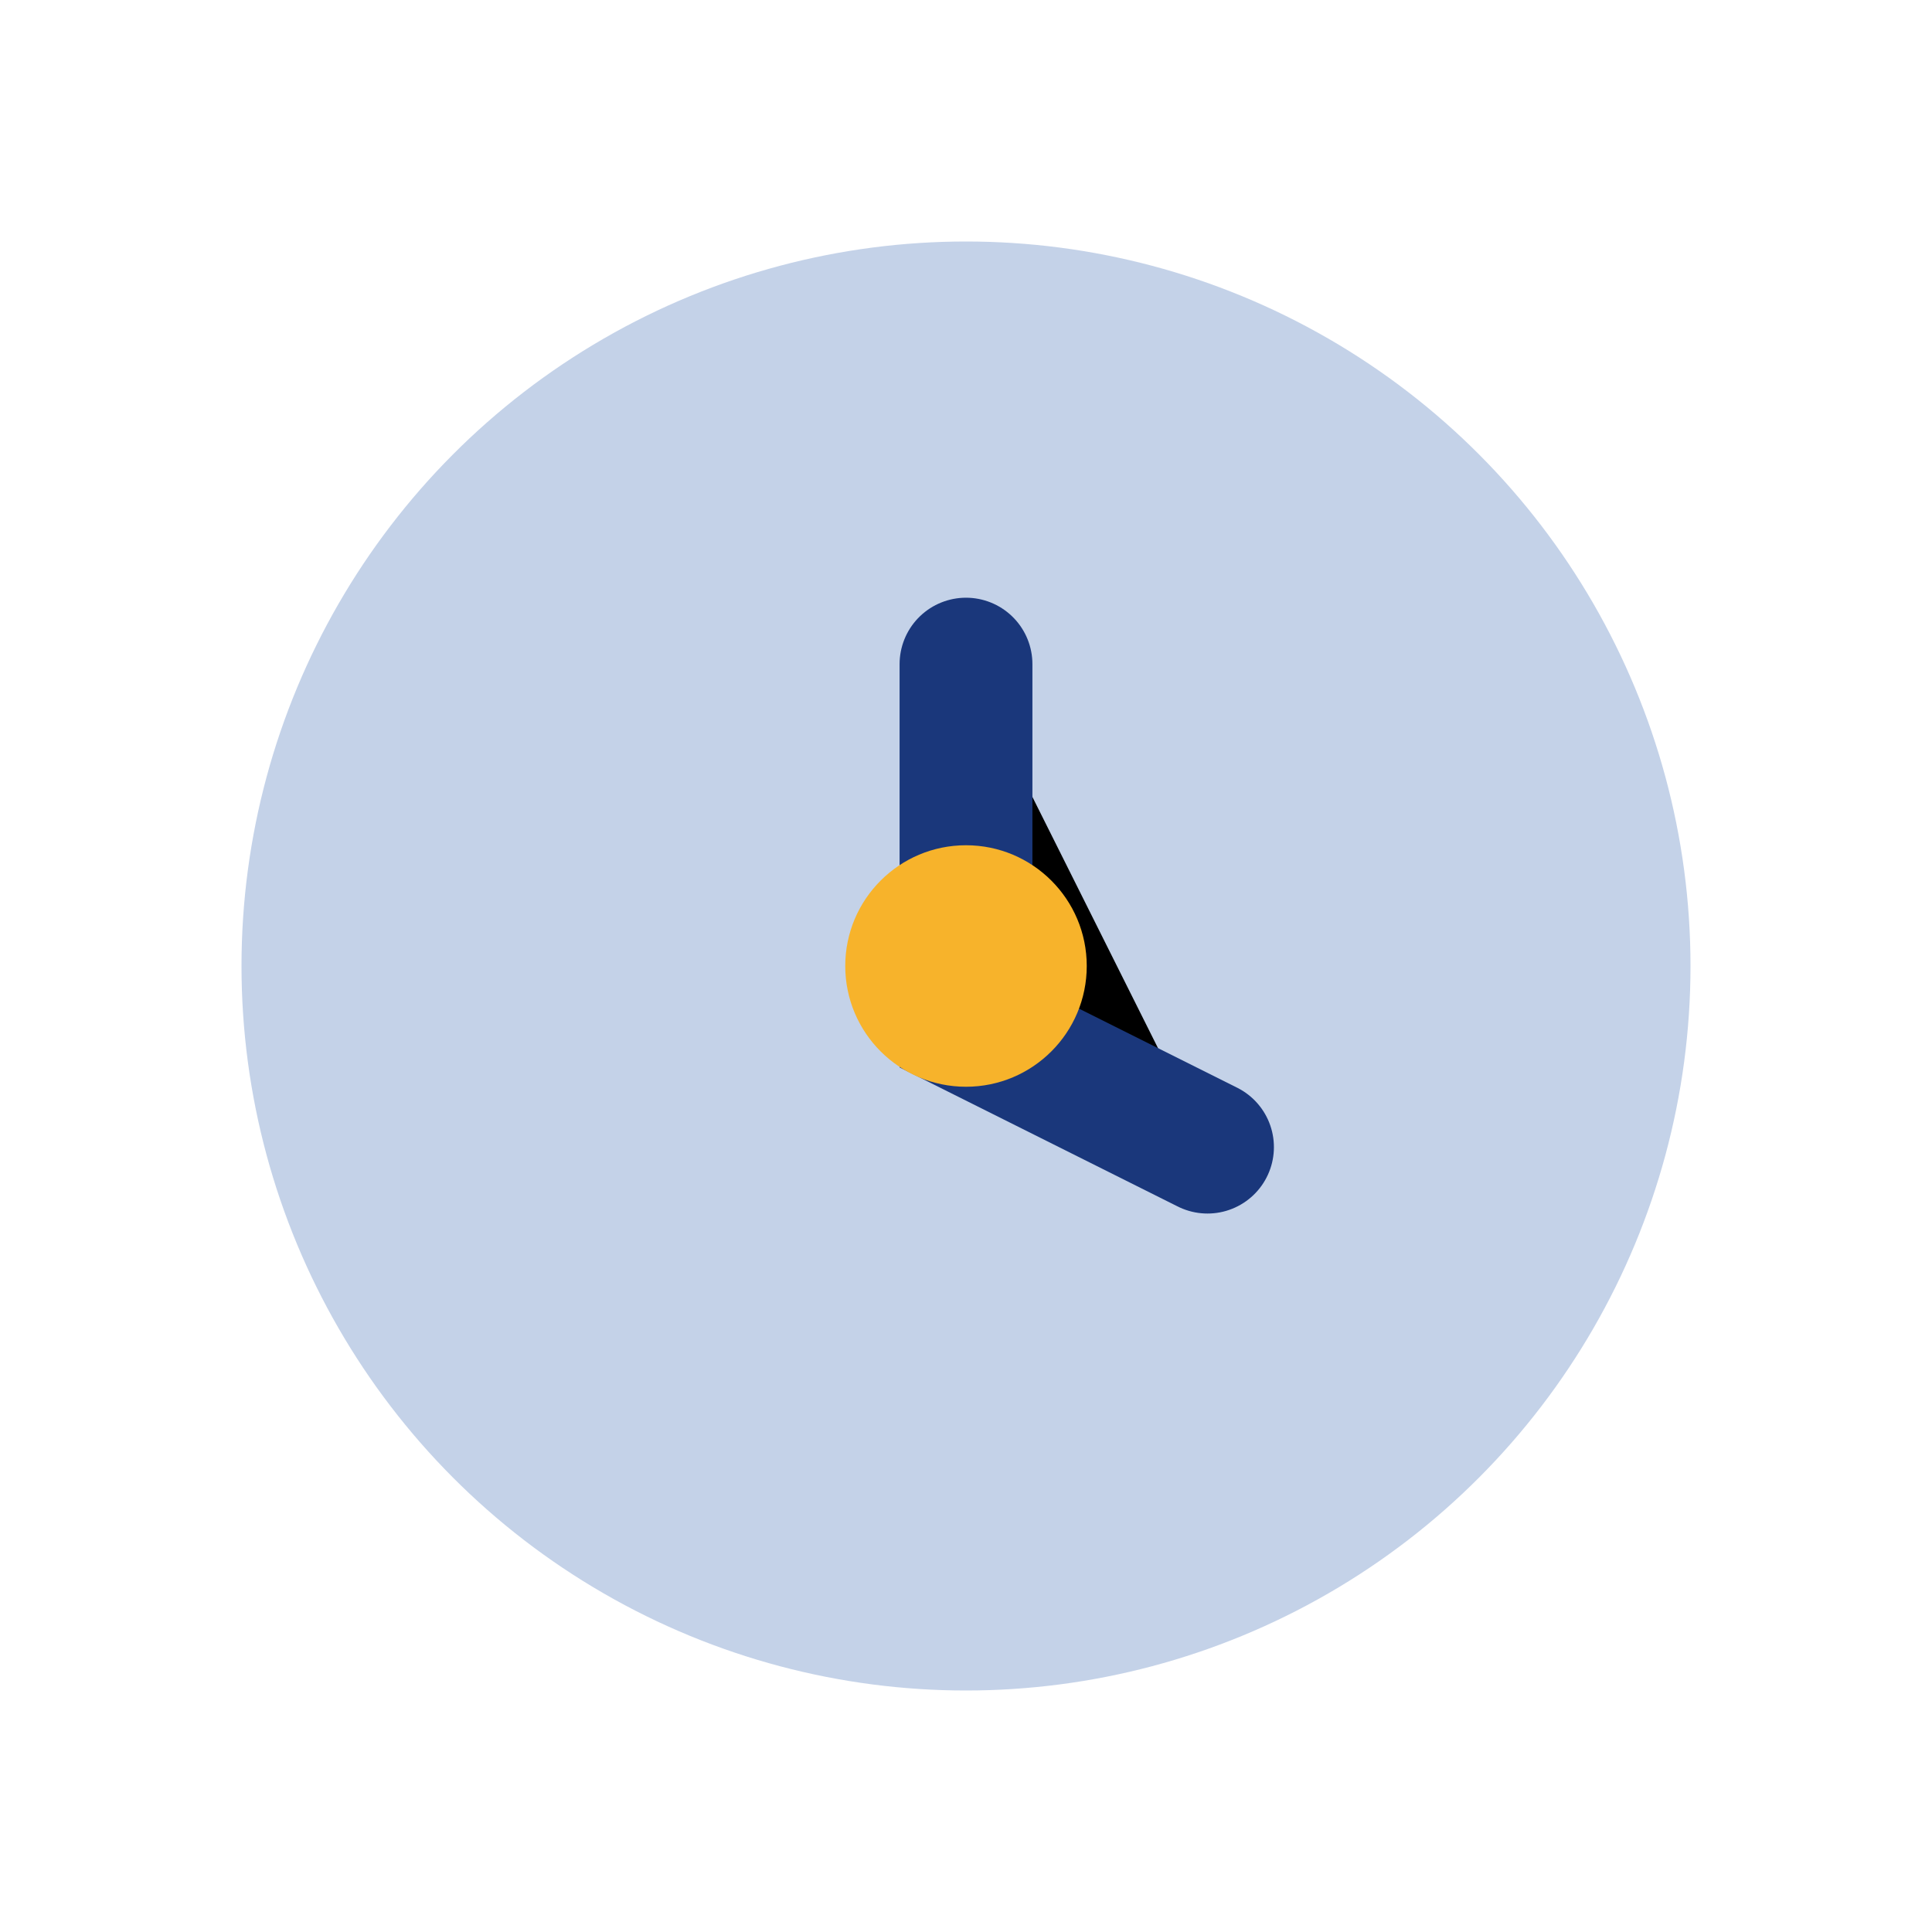
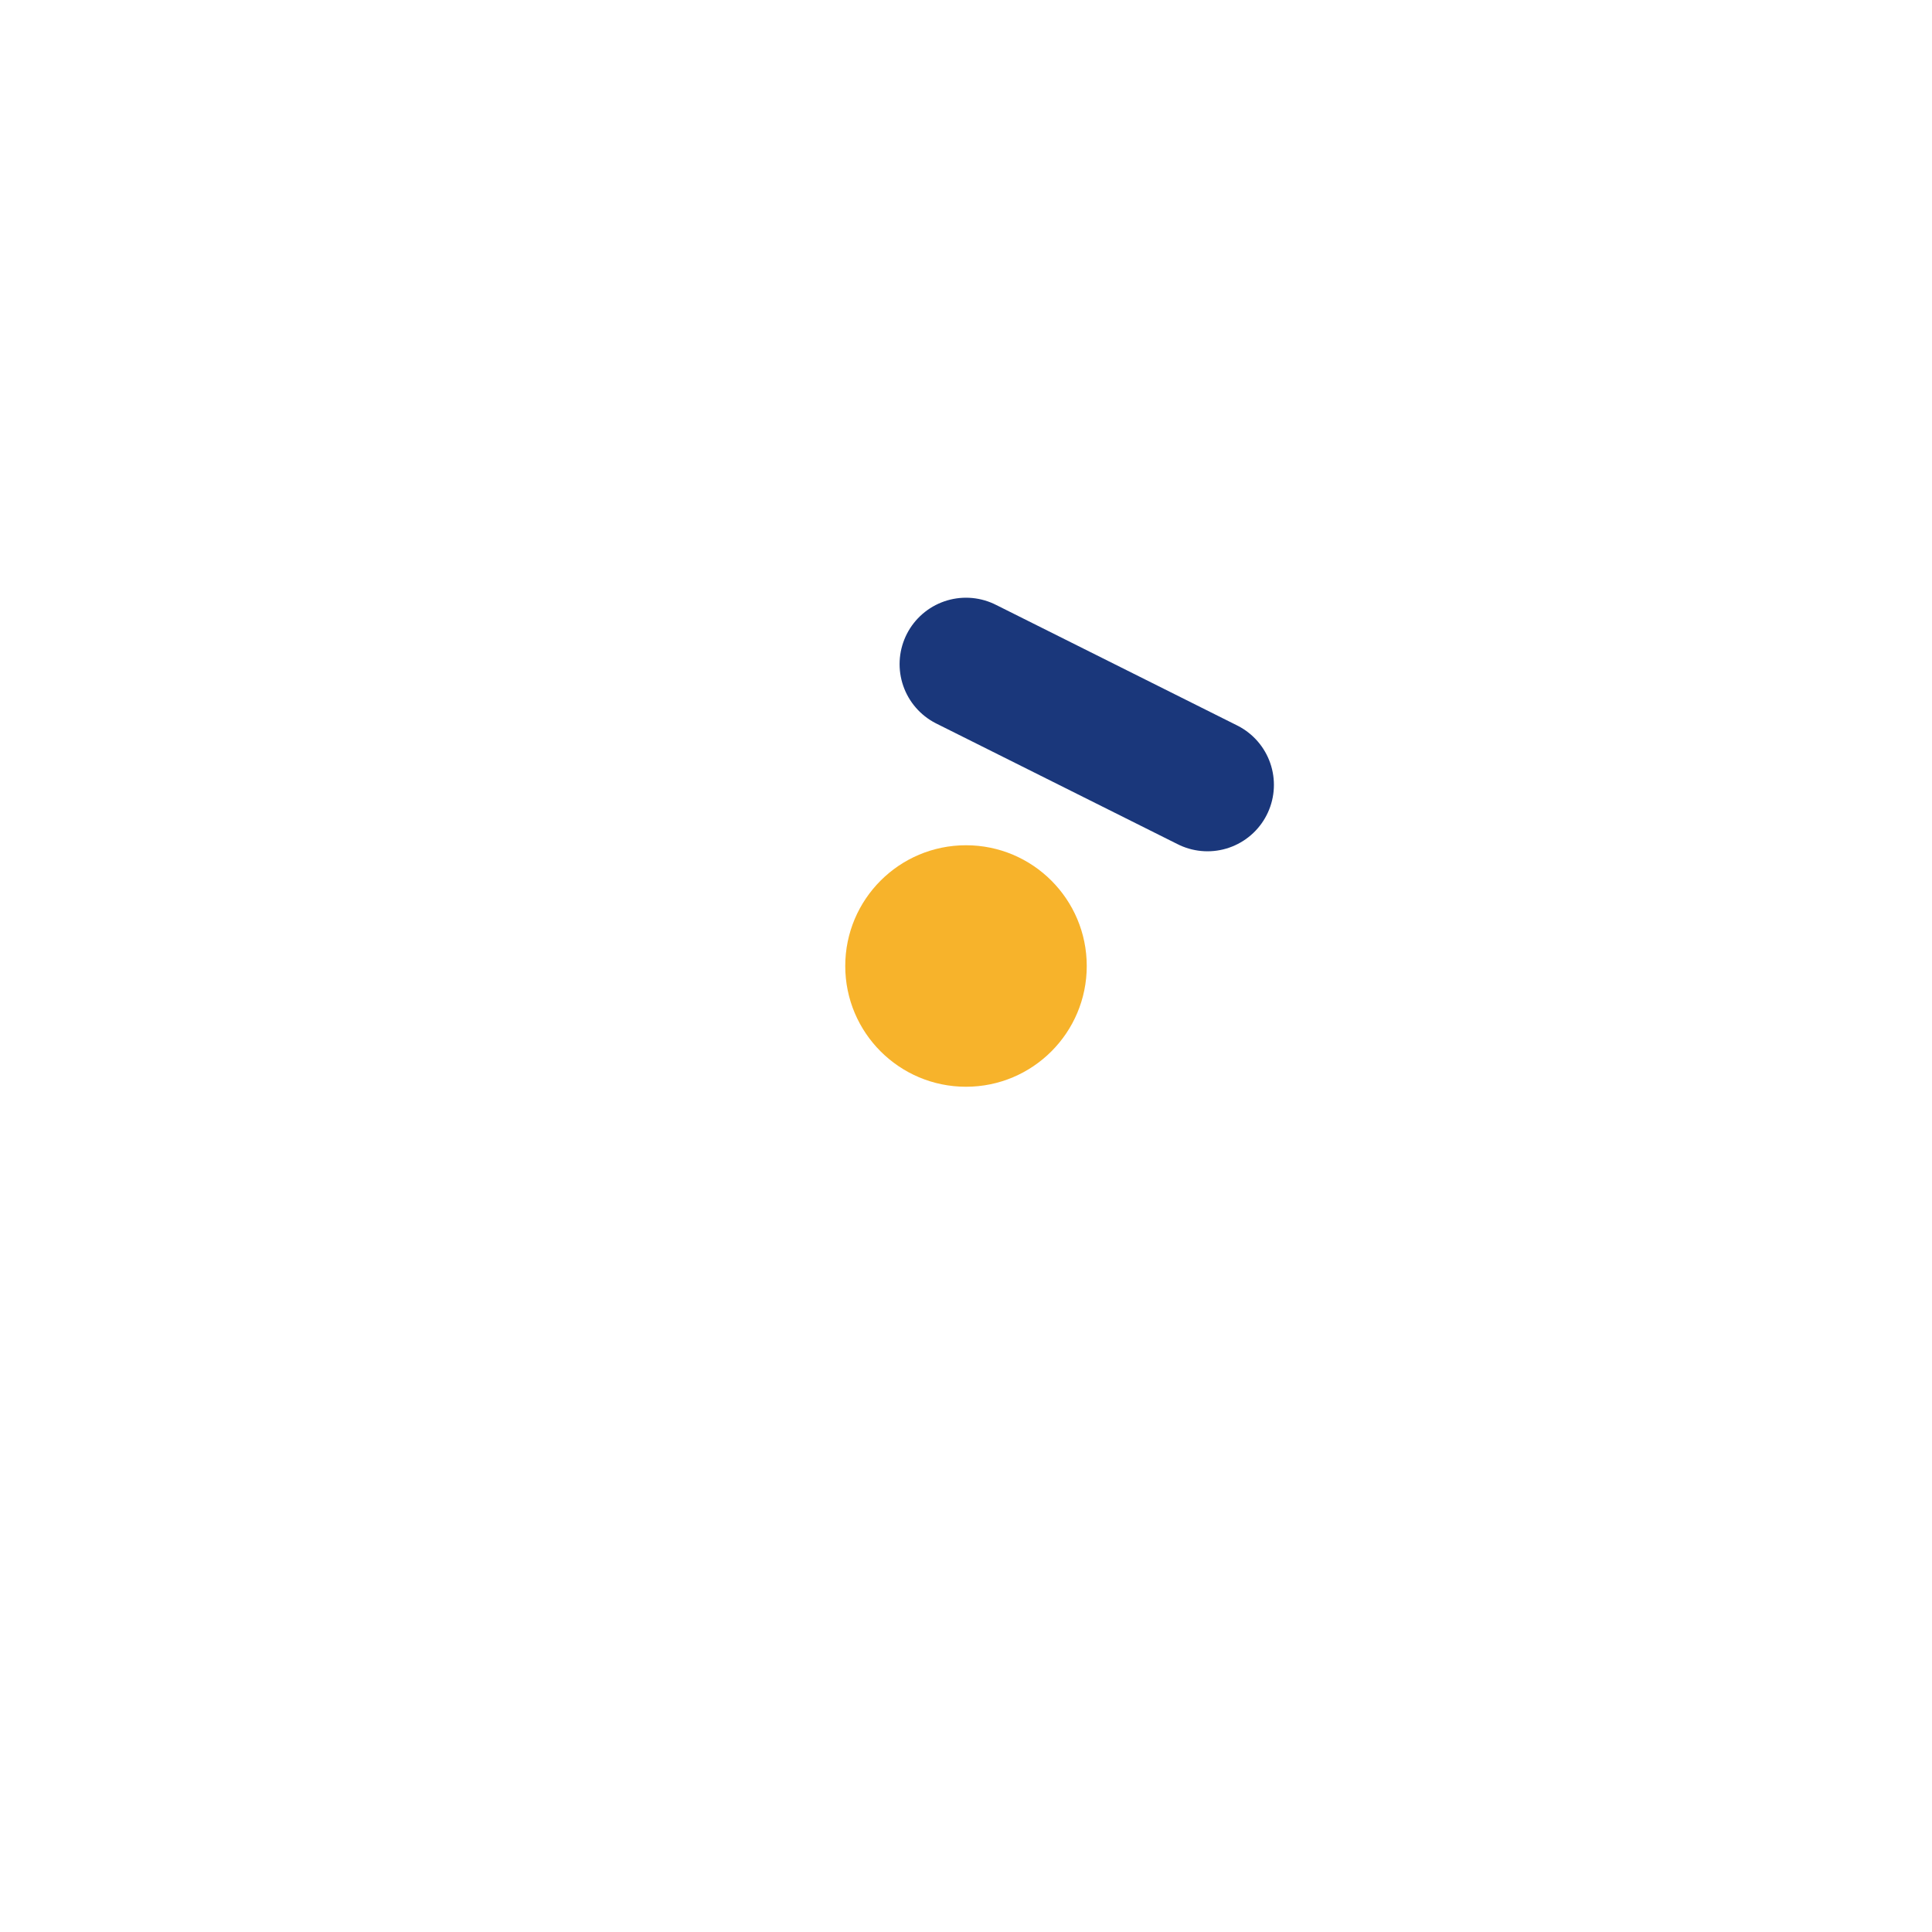
<svg xmlns="http://www.w3.org/2000/svg" width="32" height="32" viewBox="0 0 32 32">
-   <circle cx="16" cy="16" r="12" fill="#C4D2E8" />
-   <path d="M16 11v6l4 2" stroke="#1A377B" stroke-width="2.2" stroke-linecap="round" />
+   <path d="M16 11l4 2" stroke="#1A377B" stroke-width="2.2" stroke-linecap="round" />
  <circle cx="16" cy="16" r="2" fill="#F7B32B" />
</svg>